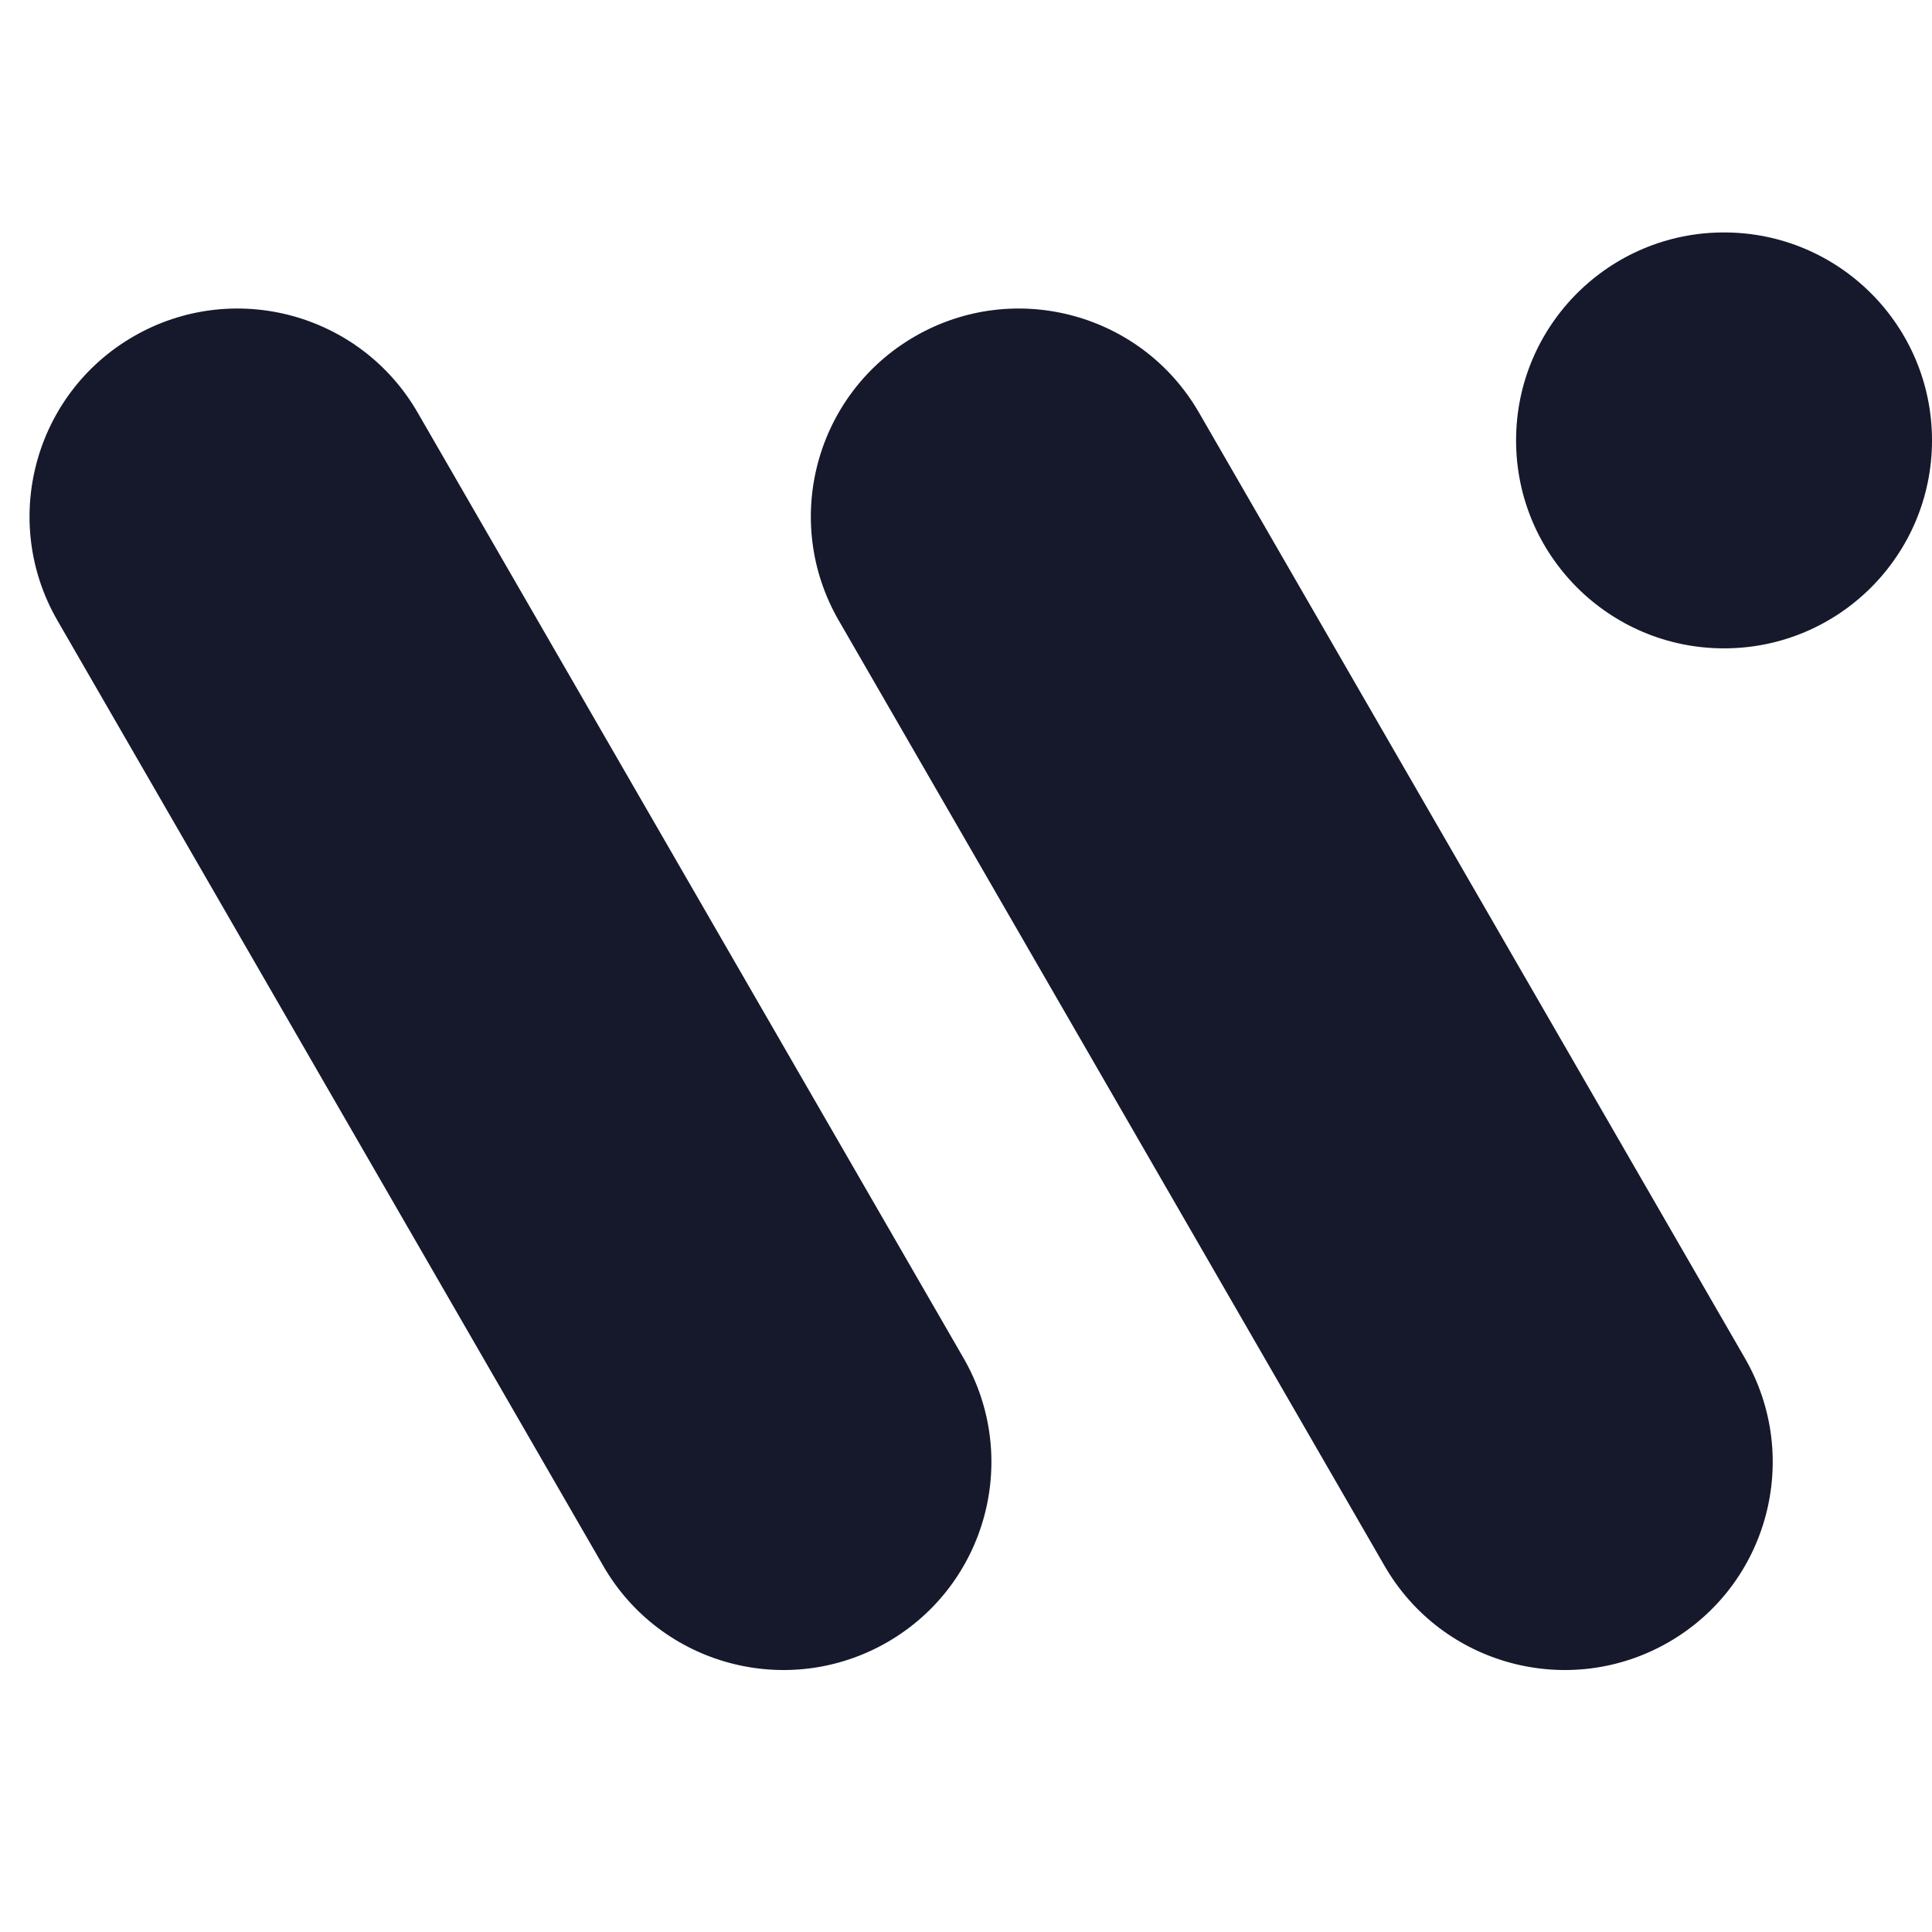
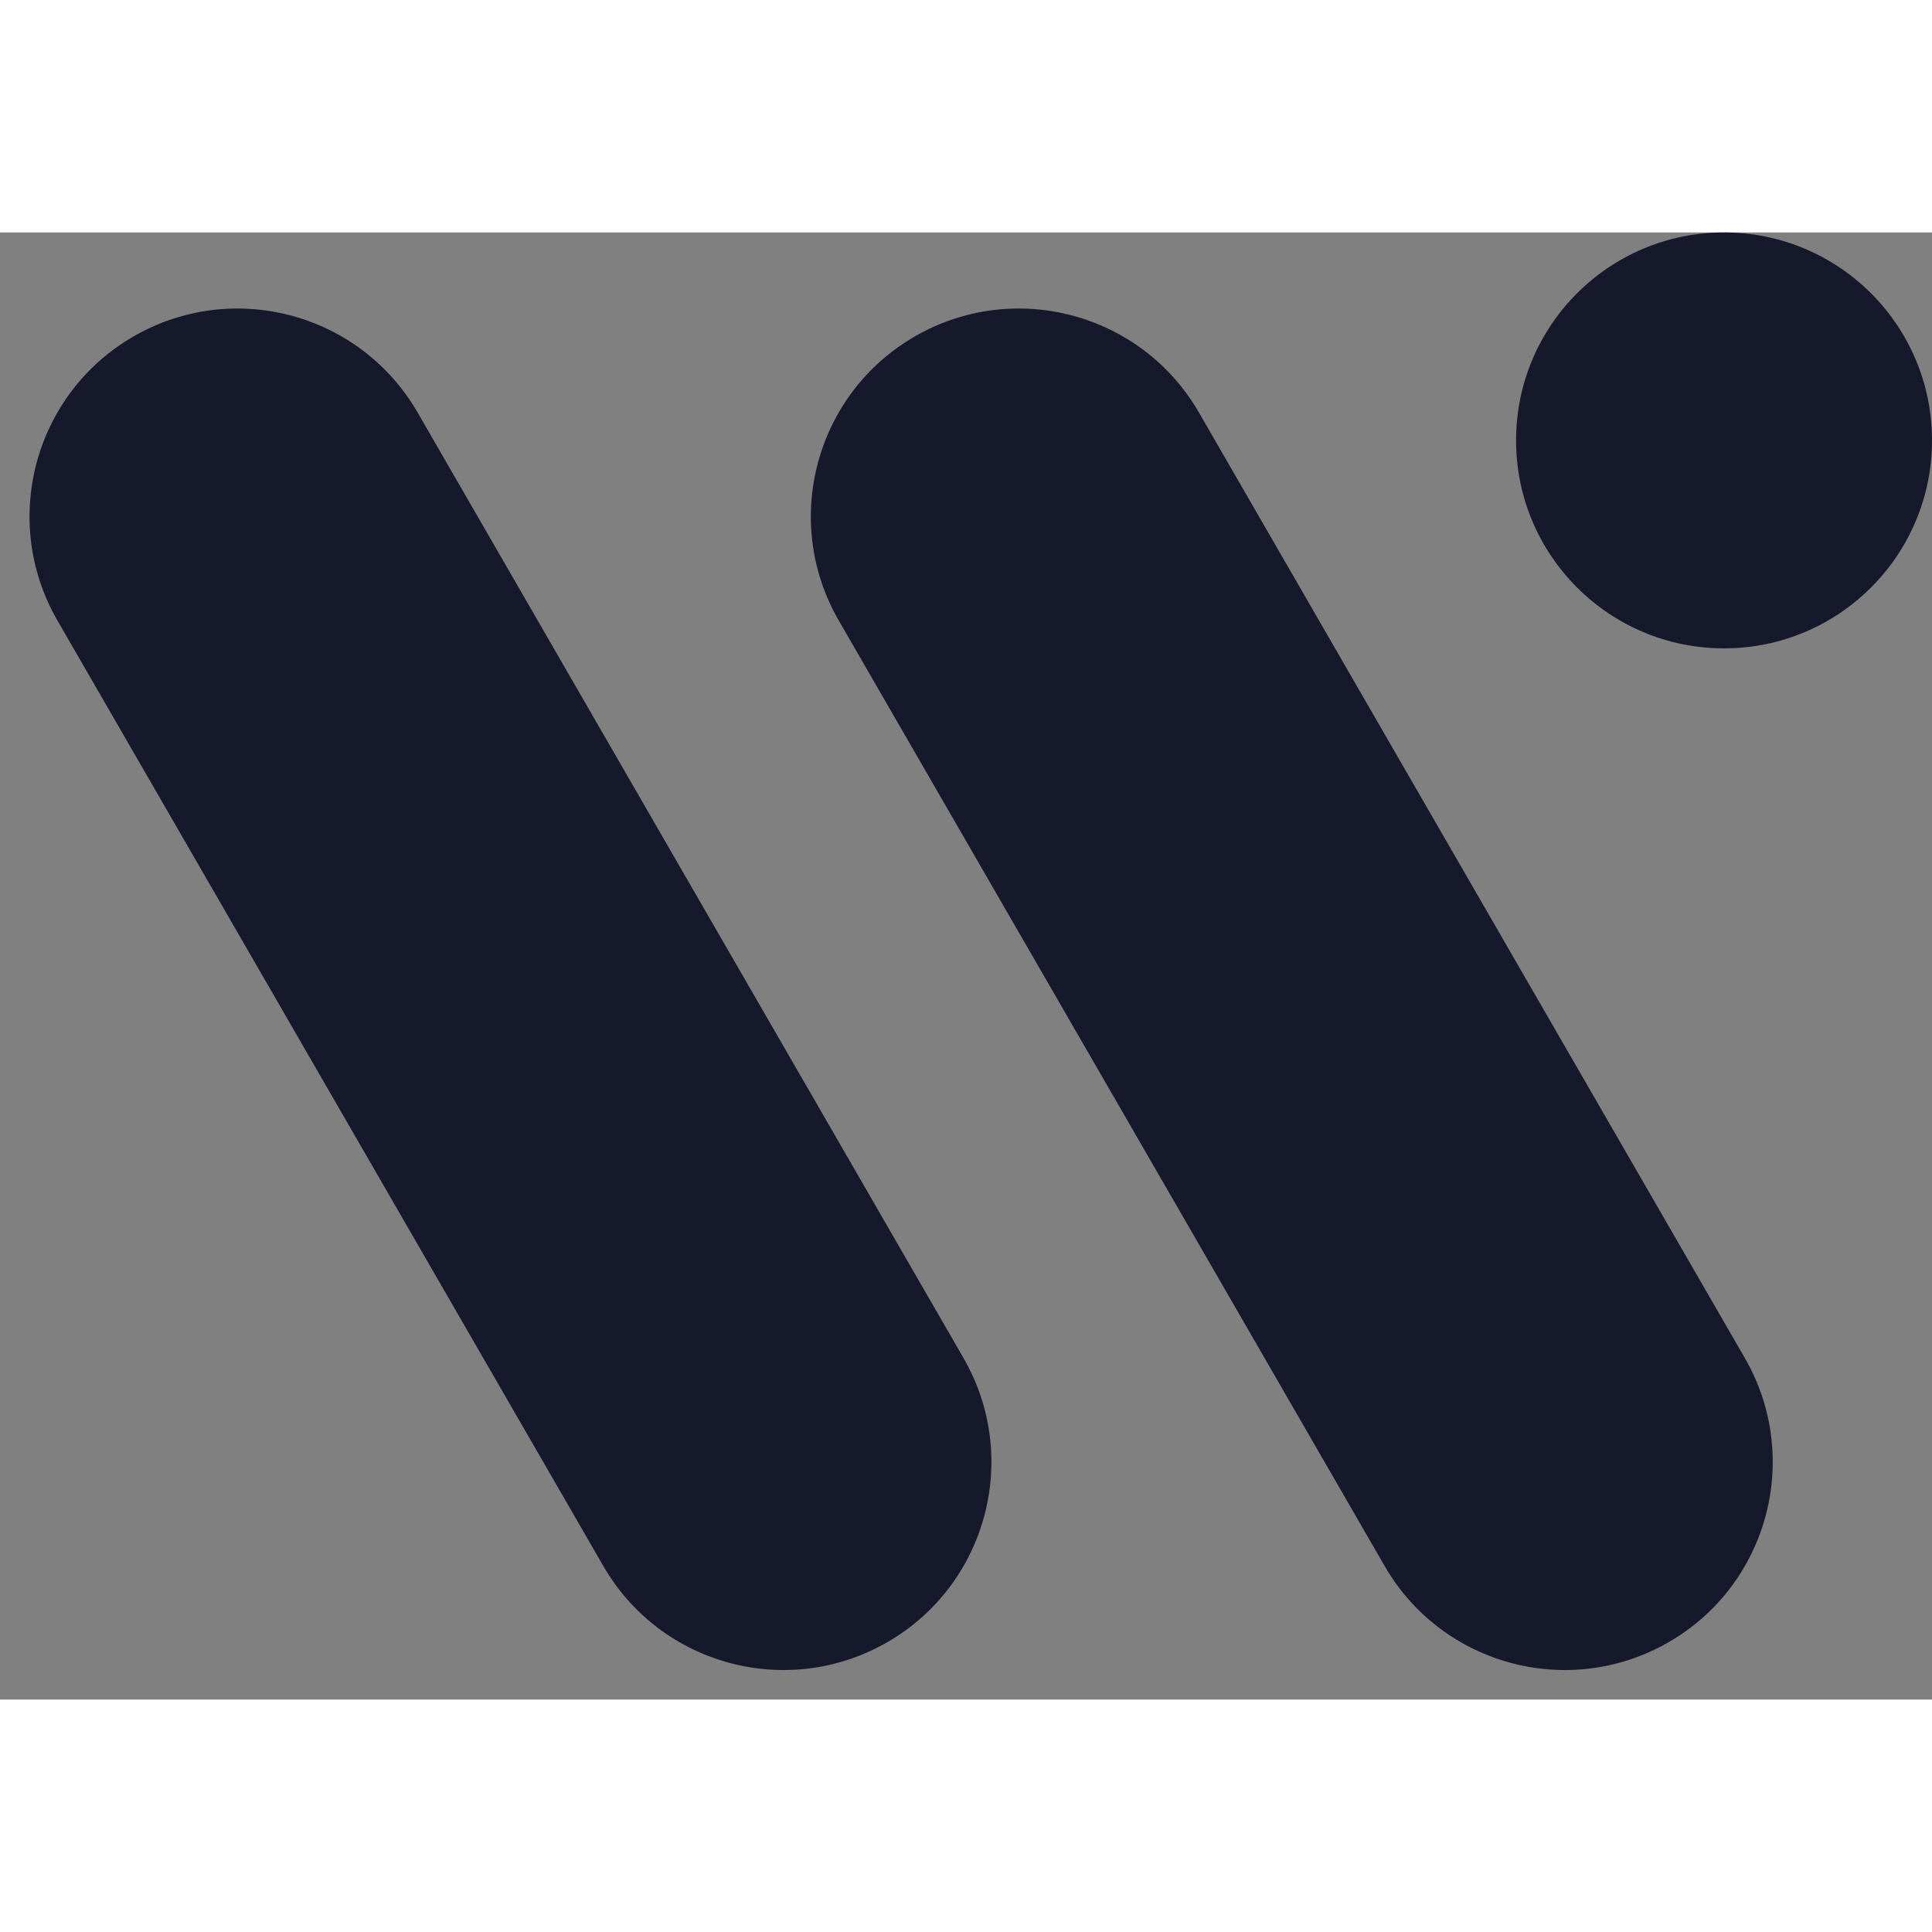
<svg xmlns="http://www.w3.org/2000/svg" fill="none" height="2500" viewBox="619.403 909 2132.617 1619.47" width="2500">
  <rect x="619.403" y="909" width="2132.617" height="1619.47" fill="#808080" stroke="none" />
-   <rect fill="#fff" height="3404" rx="1702" width="3404" />
  <path d="m682.793 1337.36c-63.39-109.8-25.772-250.19 84.023-313.58 109.794-63.393 250.184-25.774 313.574 84.02l602.58 1043.7c63.39 109.8 25.78 250.19-84.02 313.58-109.79 63.39-250.19 25.77-313.58-84.02zm862.447-.01c-63.39-109.79-25.77-250.18 84.02-313.57 109.79-63.393 250.19-25.774 313.58 84.02l602.58 1043.7c63.39 109.8 25.77 250.19-84.02 313.58-109.8 63.39-250.19 25.77-313.58-84.02zm747.67-198.8c0-126.77 102.77-229.55 229.55-229.55s229.56 102.78 229.56 229.55c0 126.78-102.78 229.56-229.56 229.56s-229.55-102.78-229.55-229.56z" fill="#16192c" />
</svg>